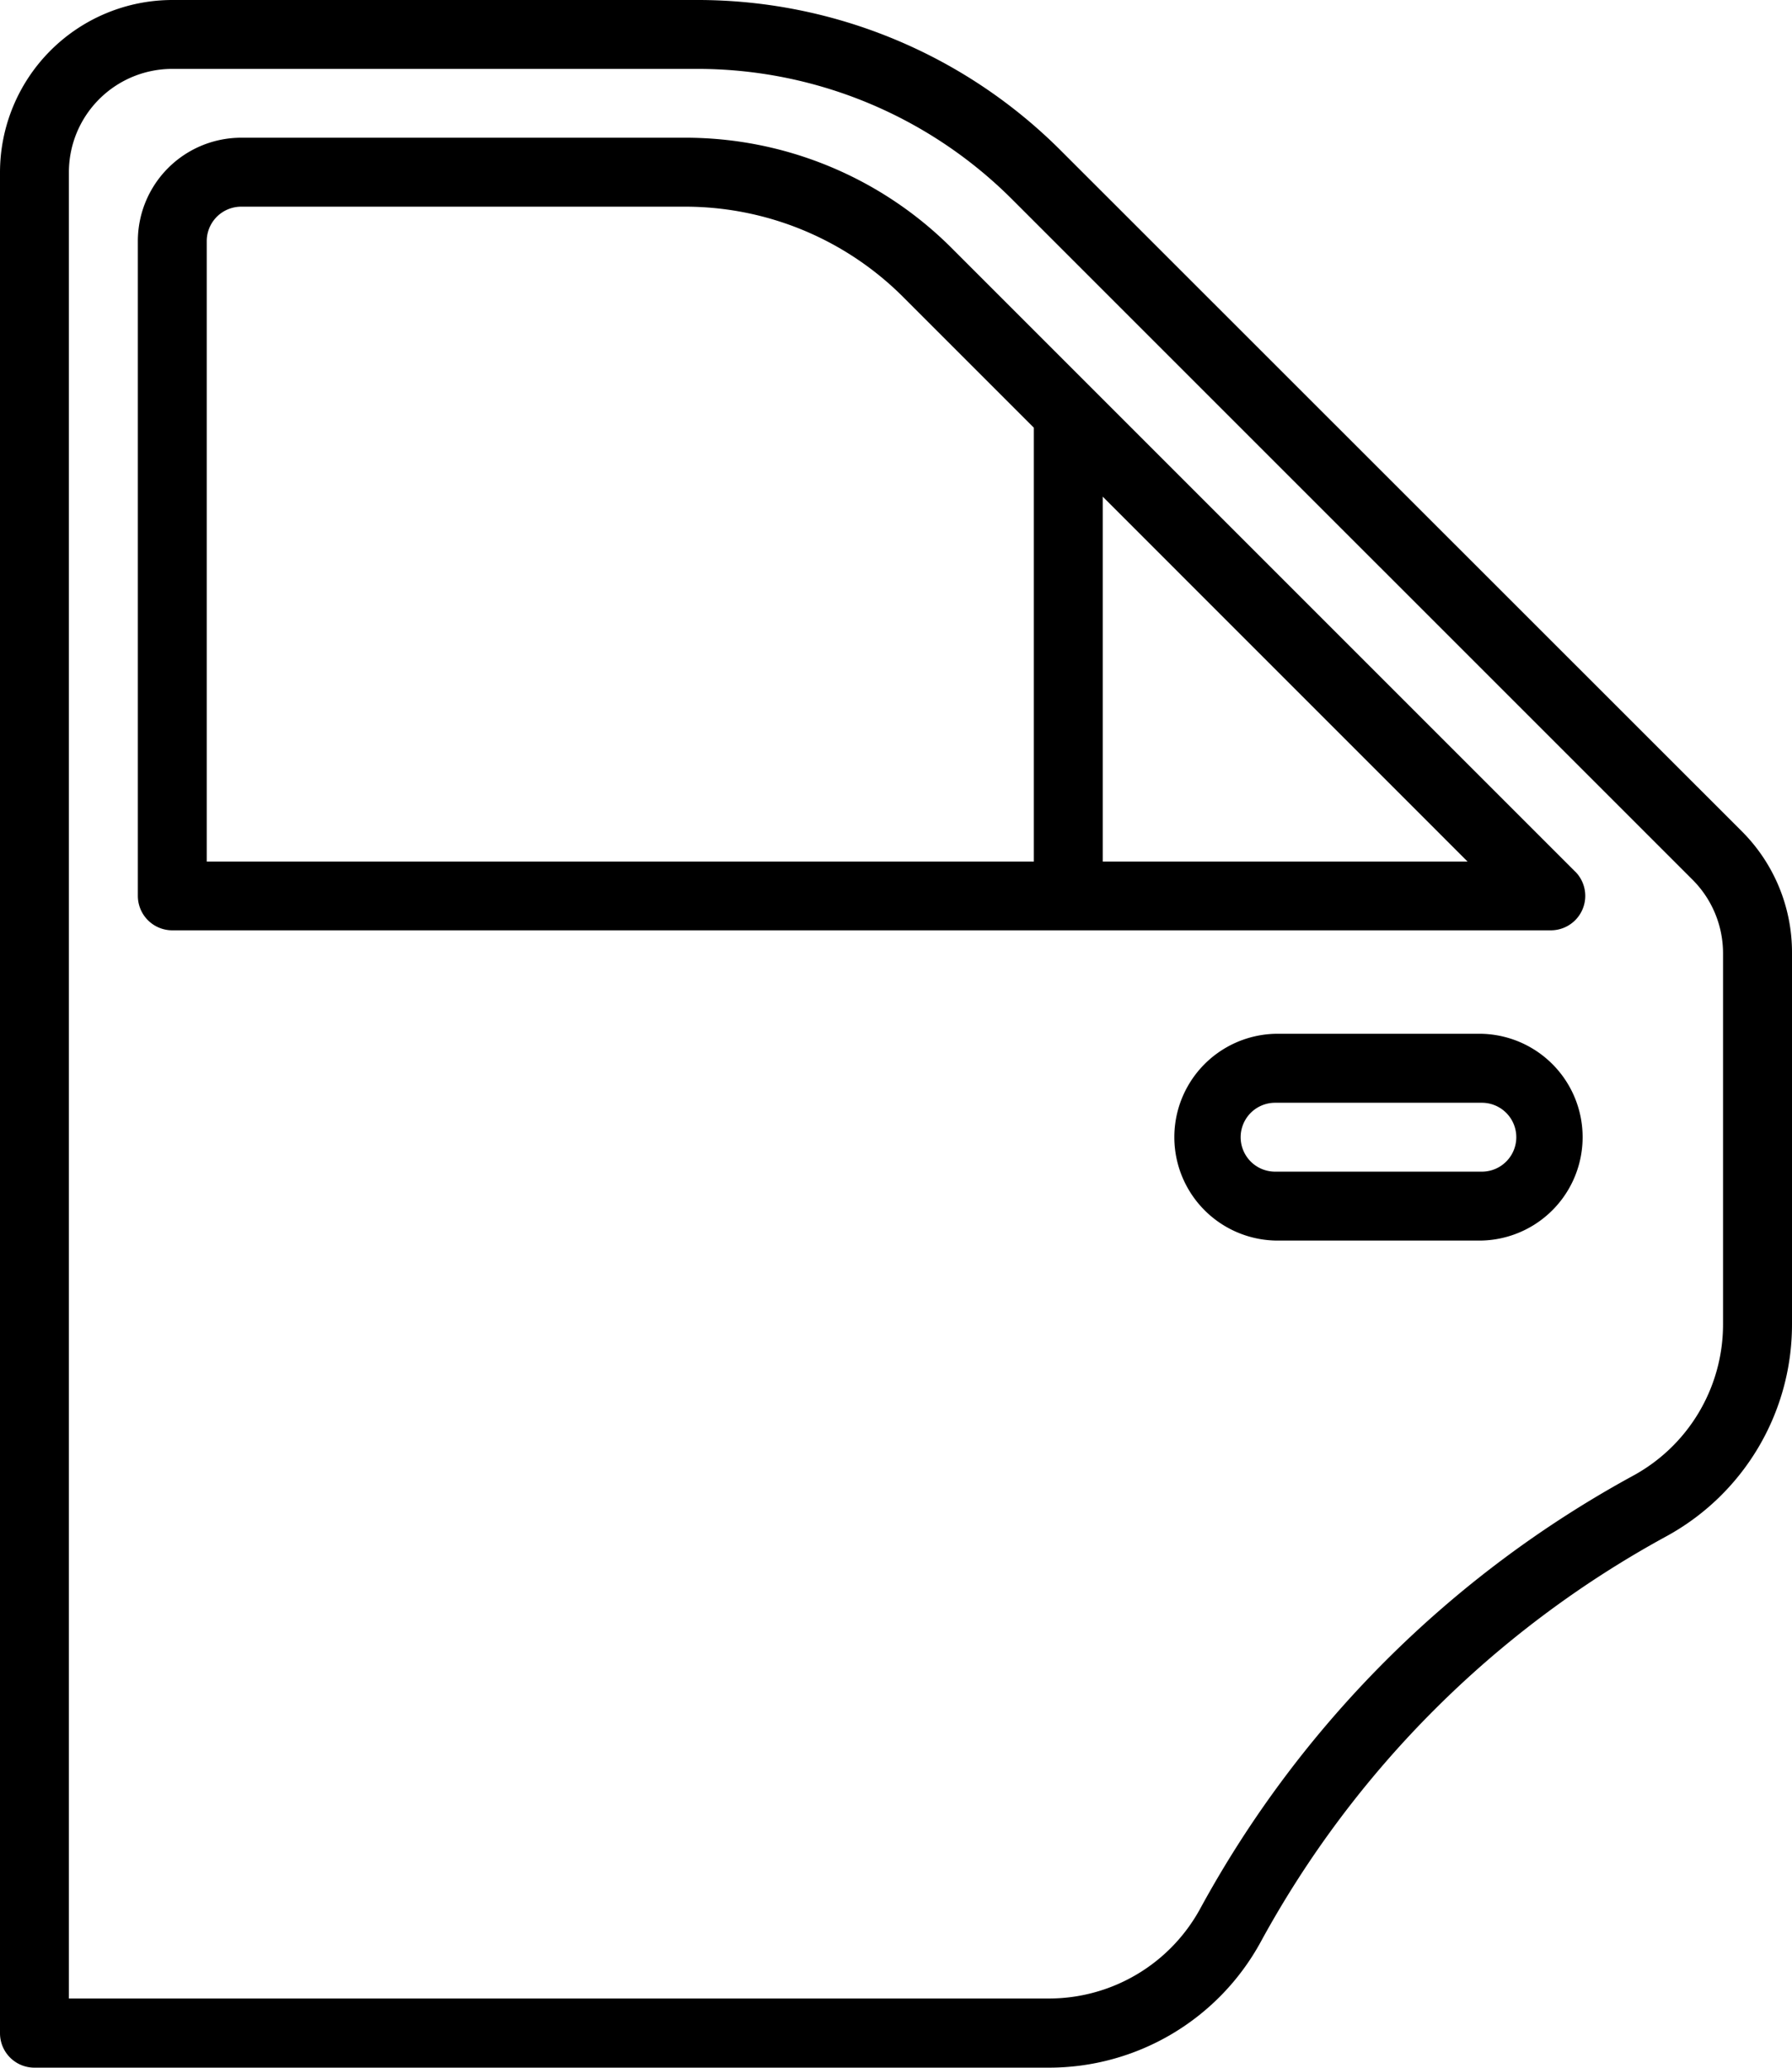
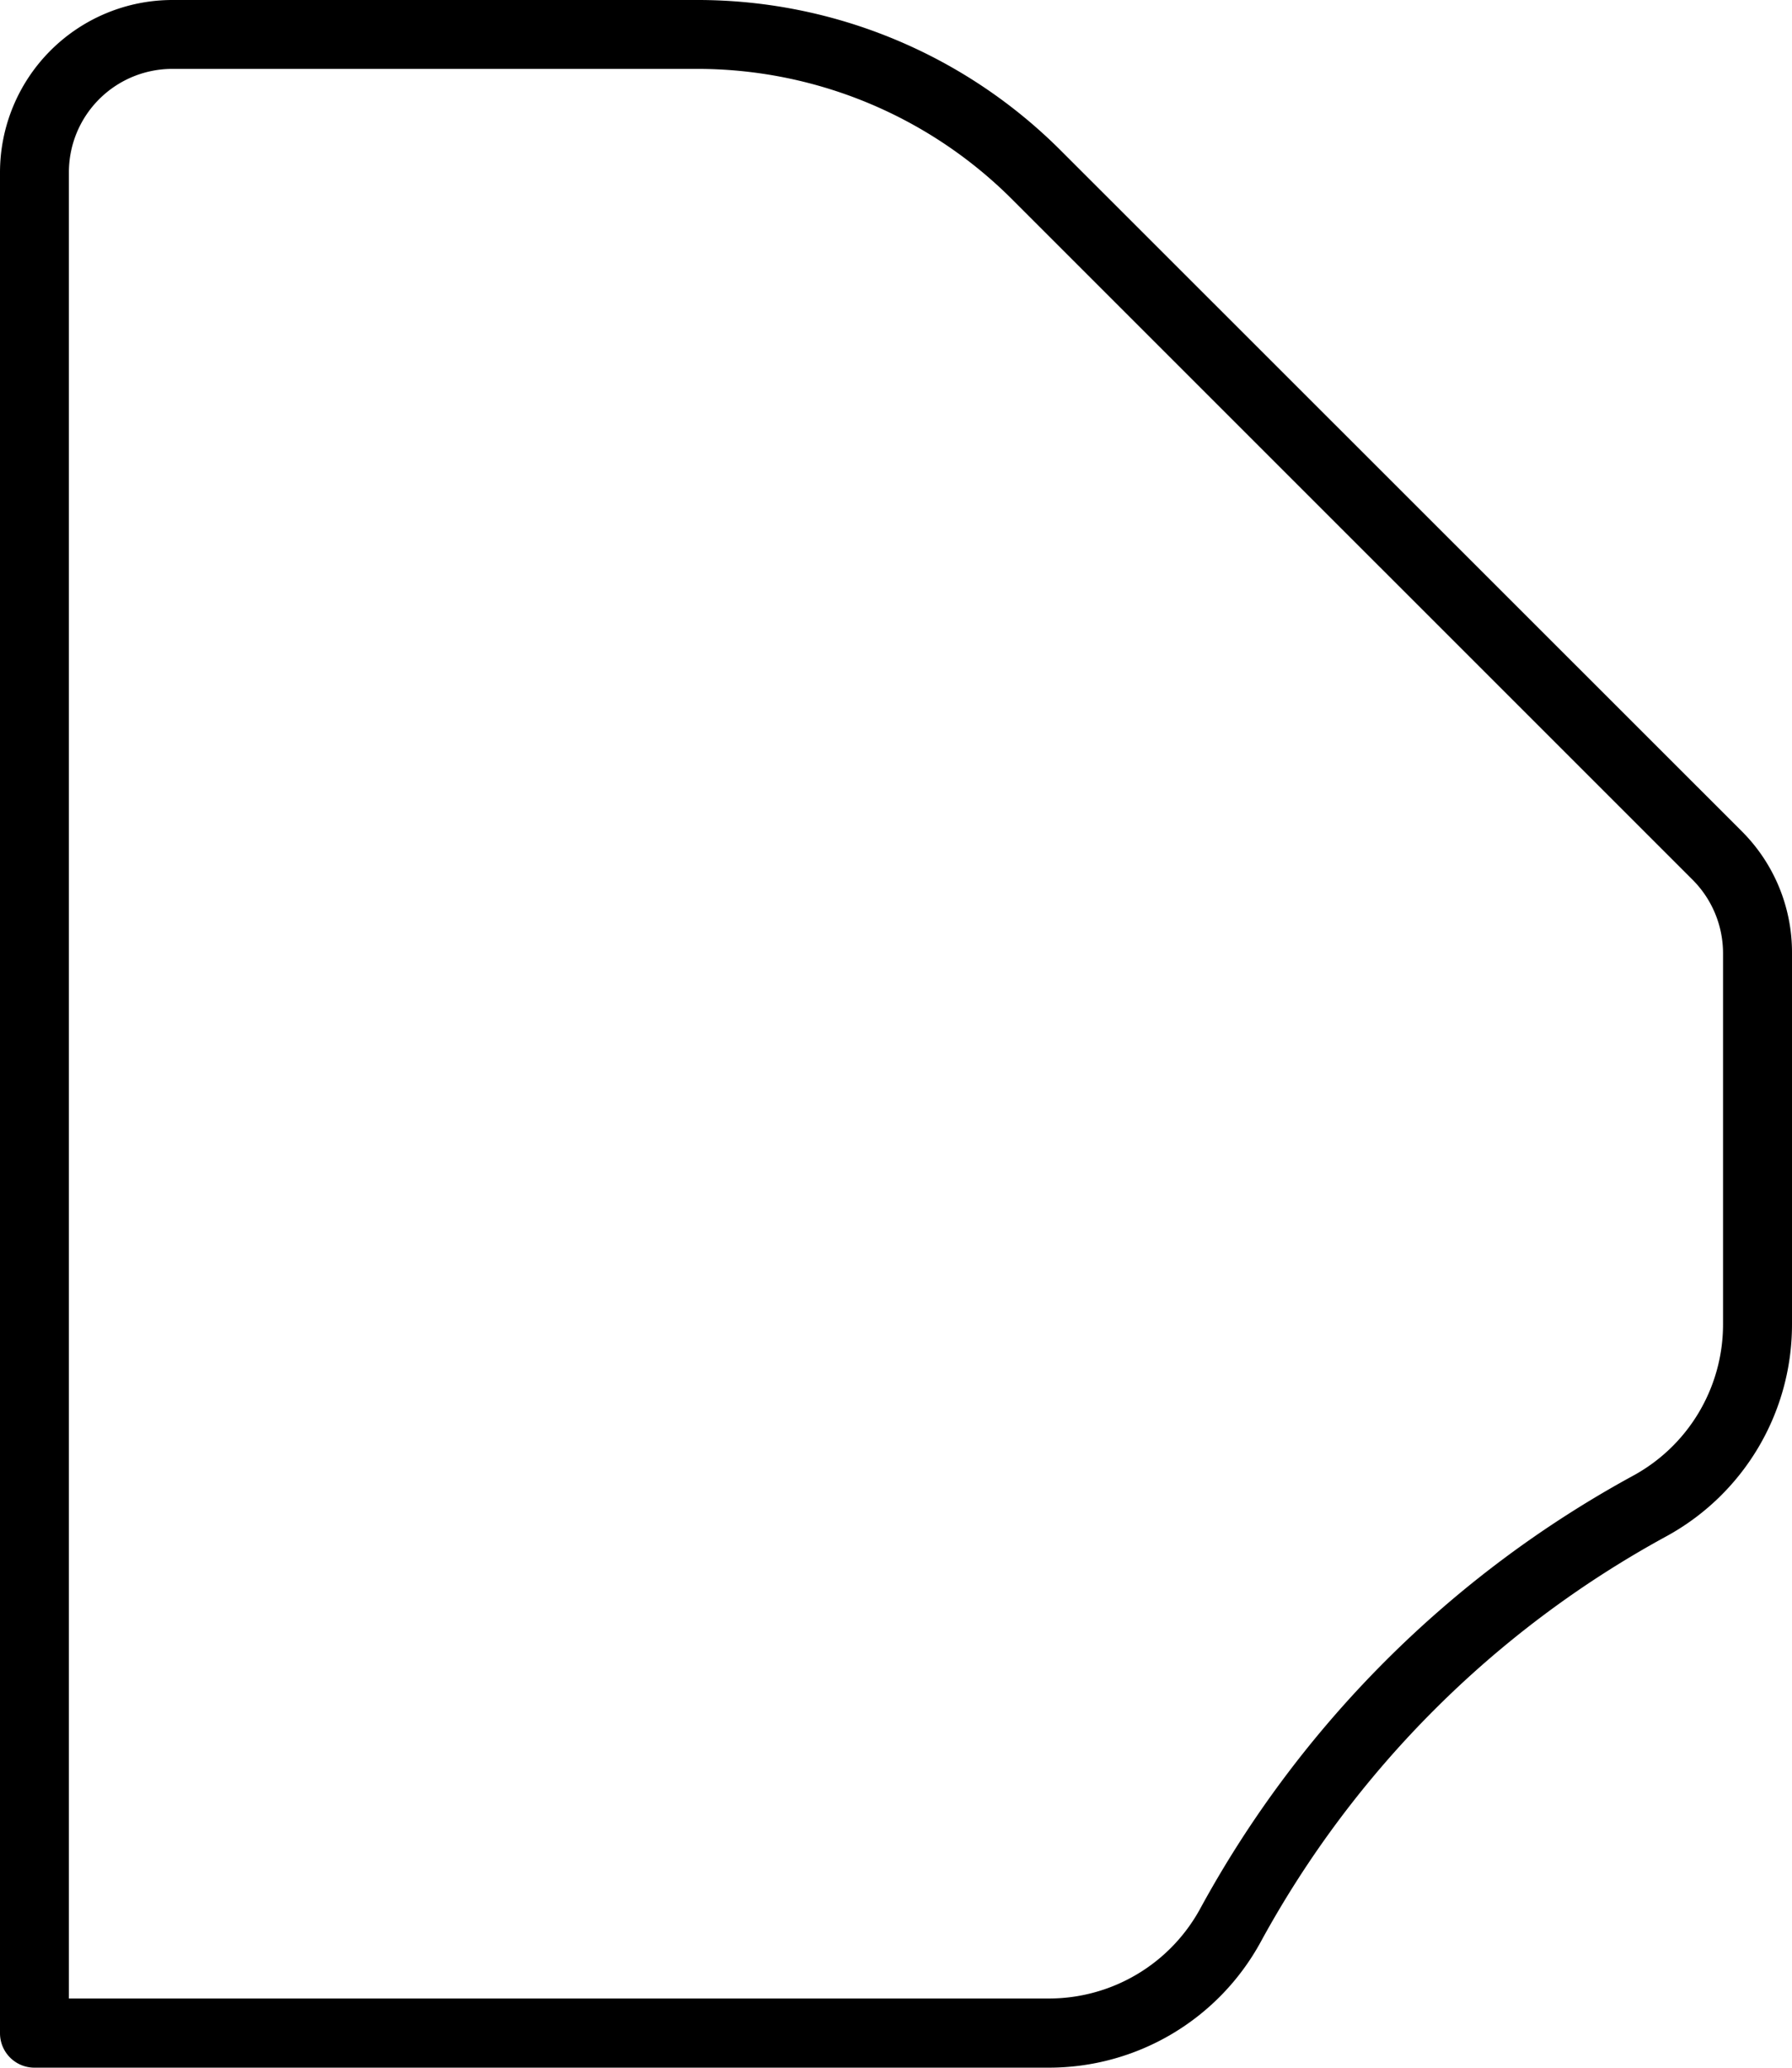
<svg xmlns="http://www.w3.org/2000/svg" width="26.74" height="30.854" viewBox="0 0 26.74 30.854">
  <g transform="translate(-32 0)">
    <g transform="translate(32 0)">
      <g transform="translate(0 0)">
        <path d="M57.987,12.4,47.842,2.259A7.662,7.662,0,0,0,42.387,0H34.571A2.574,2.574,0,0,0,32,2.571V30.339a.514.514,0,0,0,.514.514H47.652a3.6,3.6,0,0,0,3.16-1.876,15.145,15.145,0,0,1,6.052-6.052,3.6,3.6,0,0,0,1.876-3.16V14.221A2.554,2.554,0,0,0,57.987,12.4Zm-.276,7.362a2.571,2.571,0,0,1-1.34,2.257,16.161,16.161,0,0,0-6.462,6.462,2.571,2.571,0,0,1-2.257,1.34H33.028V2.571a1.543,1.543,0,0,1,1.543-1.543h7.816a6.642,6.642,0,0,1,4.727,1.958L57.26,13.131a1.553,1.553,0,0,1,.451,1.091Z" transform="translate(-32 0)" />
      </g>
    </g>
    <g transform="translate(34.057 2.056)">
      <g transform="translate(0)">
-         <path d="M85.447,42.949l-9.293-9.293a5.619,5.619,0,0,0-4-1.657H65.543A1.543,1.543,0,0,0,64,33.542v9.77a.514.514,0,0,0,.514.514H85.083a.514.514,0,0,0,.364-.878ZM77.37,42.8H65.028V33.542a.514.514,0,0,1,.514-.514h6.612a4.6,4.6,0,0,1,3.273,1.355l1.943,1.943Zm1.028,0V37.355L83.842,42.8Z" transform="translate(-64 -32)" />
-       </g>
+         </g>
    </g>
    <g transform="translate(49.484 15.426)">
-       <path d="M308.628,240h-3.085a1.543,1.543,0,0,0,0,3.085h3.085a1.543,1.543,0,0,0,0-3.085Zm0,2.057h-3.085a.514.514,0,0,1,0-1.028h3.085a.514.514,0,1,1,0,1.028Z" transform="translate(-304 -240)" />
-     </g>
+       </g>
  </g>
</svg>